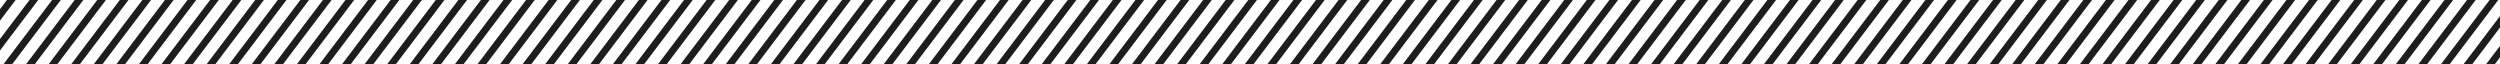
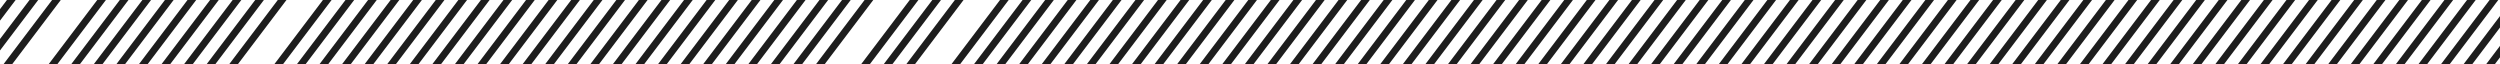
<svg xmlns="http://www.w3.org/2000/svg" width="1440" height="37" viewBox="0 0 1440 37" fill="none">
  <g clip-path="url(#clip0_15220_77814)">
    <path d="M4 0L9 0L-19 37H-24L4 0Z" fill="#1D1D1D" />
    <path d="M17 0L22 0L-6 37H-11L17 0Z" fill="#1D1D1D" />
    <path d="M30 0L35 0L7 37H2L30 0Z" fill="#1D1D1D" />
-     <path d="M43 0L48 0L20 37H15L43 0Z" fill="#1D1D1D" />
    <path d="M56 0L61 0L33 37H28L56 0Z" fill="#1D1D1D" />
    <path d="M69 0L74 0L46 37H41L69 0Z" fill="#1D1D1D" />
    <path d="M82 0L87 0L59 37H54L82 0Z" fill="#1D1D1D" />
    <path d="M95 0L100 0L72 37H67L95 0Z" fill="#1D1D1D" />
    <path d="M108 0L113 0L85 37H80L108 0Z" fill="#1D1D1D" />
    <path d="M121 0L126 0L98 37H93L121 0Z" fill="#1D1D1D" />
    <path d="M134 0L139 0L111 37H106L134 0Z" fill="#1D1D1D" />
    <path d="M147 0L152 0L124 37H119L147 0Z" fill="#1D1D1D" />
    <path d="M160 0L165 0L137 37H132L160 0Z" fill="#1D1D1D" />
-     <path d="M173 0L178 0L150 37H145L173 0Z" fill="#1D1D1D" />
    <path d="M186 0L191 0L163 37H158L186 0Z" fill="#1D1D1D" />
    <path d="M199 0L204 0L176 37H171L199 0Z" fill="#1D1D1D" />
    <path d="M212 0L217 0L189 37H184L212 0Z" fill="#1D1D1D" />
    <path d="M225 0L230 0L202 37H197L225 0Z" fill="#1D1D1D" />
    <path d="M238 0L243 0L215 37H210L238 0Z" fill="#1D1D1D" />
    <path d="M251 0L256 0L228 37H223L251 0Z" fill="#1D1D1D" />
    <path d="M264 0L269 0L241 37H236L264 0Z" fill="#1D1D1D" />
    <path d="M277 0L282 0L254 37H249L277 0Z" fill="#1D1D1D" />
    <path d="M290 0L295 0L267 37H262L290 0Z" fill="#1D1D1D" />
    <path d="M303 0L308 0L280 37H275L303 0Z" fill="#1D1D1D" />
    <path d="M316 0L321 0L293 37H288L316 0Z" fill="#1D1D1D" />
    <path d="M329 0L334 0L306 37H301L329 0Z" fill="#1D1D1D" />
    <path d="M342 0L347 0L319 37H314L342 0Z" fill="#1D1D1D" />
    <path d="M355 0L360 0L332 37H327L355 0Z" fill="#1D1D1D" />
    <path d="M368 0L373 0L345 37H340L368 0Z" fill="#1D1D1D" />
    <path d="M381 0L386 0L358 37H353L381 0Z" fill="#1D1D1D" />
    <path d="M394 0L399 0L371 37H366L394 0Z" fill="#1D1D1D" />
    <path d="M407 0L412 0L384 37H379L407 0Z" fill="#1D1D1D" />
    <path d="M420 0L425 0L397 37H392L420 0Z" fill="#1D1D1D" />
    <path d="M433 0L438 0L410 37H405L433 0Z" fill="#1D1D1D" />
    <path d="M446 0L451 0L423 37H418L446 0Z" fill="#1D1D1D" />
    <path d="M459 0L464 0L436 37H431L459 0Z" fill="#1D1D1D" />
    <path d="M472 0L477 0L449 37H444L472 0Z" fill="#1D1D1D" />
    <path d="M485 0L490 0L462 37H457L485 0Z" fill="#1D1D1D" />
    <path d="M498 0L503 0L475 37H470L498 0Z" fill="#1D1D1D" />
-     <path d="M511 0L516 0L488 37H483L511 0Z" fill="#1D1D1D" />
    <path d="M524 0L529 0L501 37H496L524 0Z" fill="#1D1D1D" />
    <path d="M537 0L542 0L514 37H509L537 0Z" fill="#1D1D1D" />
    <path d="M550 0L555 0L527 37H522L550 0Z" fill="#1D1D1D" />
-     <path d="M563 0L568 0L540 37H535L563 0Z" fill="#1D1D1D" />
    <path d="M576 0L581 0L553 37H548L576 0Z" fill="#1D1D1D" />
    <path d="M589 0L594 0L566 37H561L589 0Z" fill="#1D1D1D" />
    <path d="M602 0L607 0L579 37H574L602 0Z" fill="#1D1D1D" />
    <path d="M615 0L620 0L592 37H587L615 0Z" fill="#1D1D1D" />
    <path d="M628 0L633 0L605 37H600L628 0Z" fill="#1D1D1D" />
    <path d="M641 0L646 0L618 37H613L641 0Z" fill="#1D1D1D" />
    <path d="M654 0L659 0L631 37H626L654 0Z" fill="#1D1D1D" />
    <path d="M667 0L672 0L644 37H639L667 0Z" fill="#1D1D1D" />
    <path d="M680 0L685 0L657 37H652L680 0Z" fill="#1D1D1D" />
    <path d="M693 0L698 0L670 37H665L693 0Z" fill="#1D1D1D" />
    <path d="M706 0L711 0L683 37H678L706 0Z" fill="#1D1D1D" />
    <path d="M719 0L724 0L696 37H691L719 0Z" fill="#1D1D1D" />
    <path d="M732 0L737 0L709 37H704L732 0Z" fill="#1D1D1D" />
    <path d="M745 0L750 0L722 37H717L745 0Z" fill="#1D1D1D" />
    <path d="M758 0L763 0L735 37H730L758 0Z" fill="#1D1D1D" />
    <path d="M771 0L776 0L748 37H743L771 0Z" fill="#1D1D1D" />
    <path d="M784 0L789 0L761 37H756L784 0Z" fill="#1D1D1D" />
    <path d="M797 0L802 0L774 37H769L797 0Z" fill="#1D1D1D" />
    <path d="M810 0L815 0L787 37H782L810 0Z" fill="#1D1D1D" />
    <path d="M823 0L828 0L800 37H795L823 0Z" fill="#1D1D1D" />
    <path d="M836 0L841 0L813 37H808L836 0Z" fill="#1D1D1D" />
    <path d="M849 0L854 0L826 37H821L849 0Z" fill="#1D1D1D" />
    <path d="M862 0L867 0L839 37H834L862 0Z" fill="#1D1D1D" />
    <path d="M875 0L880 0L852 37H847L875 0Z" fill="#1D1D1D" />
    <path d="M888 0L893 0L865 37H860L888 0Z" fill="#1D1D1D" />
    <path d="M901 0L906 0L878 37H873L901 0Z" fill="#1D1D1D" />
    <path d="M914 0L919 0L891 37H886L914 0Z" fill="#1D1D1D" />
    <path d="M927 0L932 0L904 37H899L927 0Z" fill="#1D1D1D" />
    <path d="M940 0L945 0L917 37H912L940 0Z" fill="#1D1D1D" />
    <path d="M953 0L958 0L930 37H925L953 0Z" fill="#1D1D1D" />
    <path d="M966 0L971 0L943 37H938L966 0Z" fill="#1D1D1D" />
    <path d="M979 0L984 0L956 37H951L979 0Z" fill="#1D1D1D" />
    <path d="M992 0L997 0L969 37H964L992 0Z" fill="#1D1D1D" />
    <path d="M1005 0L1010 0L982 37H977L1005 0Z" fill="#1D1D1D" />
    <path d="M1018 0L1023 0L995 37H990L1018 0Z" fill="#1D1D1D" />
    <path d="M1031 0L1036 0L1008 37H1003L1031 0Z" fill="#1D1D1D" />
    <path d="M1044 0L1049 0L1021 37H1016L1044 0Z" fill="#1D1D1D" />
    <path d="M1057 0L1062 0L1034 37H1029L1057 0Z" fill="#1D1D1D" />
    <path d="M1070 0L1075 0L1047 37H1042L1070 0Z" fill="#1D1D1D" />
    <path d="M1083 0L1088 0L1060 37H1055L1083 0Z" fill="#1D1D1D" />
    <path d="M1096 0L1101 0L1073 37H1068L1096 0Z" fill="#1D1D1D" />
    <path d="M1109 0L1114 0L1086 37H1081L1109 0Z" fill="#1D1D1D" />
    <path d="M1122 0L1127 0L1099 37H1094L1122 0Z" fill="#1D1D1D" />
    <path d="M1135 0L1140 0L1112 37H1107L1135 0Z" fill="#1D1D1D" />
    <path d="M1148 0L1153 0L1125 37H1120L1148 0Z" fill="#1D1D1D" />
    <path d="M1161 0L1166 0L1138 37H1133L1161 0Z" fill="#1D1D1D" />
    <path d="M1174 0L1179 0L1151 37H1146L1174 0Z" fill="#1D1D1D" />
    <path d="M1187 0L1192 0L1164 37H1159L1187 0Z" fill="#1D1D1D" />
    <path d="M1200 0L1205 0L1177 37H1172L1200 0Z" fill="#1D1D1D" />
    <path d="M1213 0L1218 0L1190 37H1185L1213 0Z" fill="#1D1D1D" />
    <path d="M1226 0L1231 0L1203 37H1198L1226 0Z" fill="#1D1D1D" />
    <path d="M1239 0L1244 0L1216 37H1211L1239 0Z" fill="#1D1D1D" />
    <path d="M1252 0L1257 0L1229 37H1224L1252 0Z" fill="#1D1D1D" />
    <path d="M1265 0L1270 0L1242 37H1237L1265 0Z" fill="#1D1D1D" />
    <path d="M1278 0L1283 0L1255 37H1250L1278 0Z" fill="#1D1D1D" />
    <path d="M1291 0L1296 0L1268 37H1263L1291 0Z" fill="#1D1D1D" />
    <path d="M1304 0L1309 0L1281 37H1276L1304 0Z" fill="#1D1D1D" />
    <path d="M1317 0L1322 0L1294 37H1289L1317 0Z" fill="#1D1D1D" />
    <path d="M1330 0L1335 0L1307 37H1302L1330 0Z" fill="#1D1D1D" />
    <path d="M1343 0L1348 0L1320 37H1315L1343 0Z" fill="#1D1D1D" />
    <path d="M1356 0L1361 0L1333 37H1328L1356 0Z" fill="#1D1D1D" />
    <path d="M1369 0L1374 0L1346 37H1341L1369 0Z" fill="#1D1D1D" />
    <path d="M1382 0L1387 0L1359 37H1354L1382 0Z" fill="#1D1D1D" />
    <path d="M1395 0L1400 0L1372 37H1367L1395 0Z" fill="#1D1D1D" />
    <path d="M1408 0L1413 0L1385 37H1380L1408 0Z" fill="#1D1D1D" />
    <path d="M1421 0L1426 0L1398 37H1393L1421 0Z" fill="#1D1D1D" />
    <path d="M1434 0L1439 0L1411 37H1406L1434 0Z" fill="#1D1D1D" />
    <path d="M1447 0L1452 0L1424 37H1419L1447 0Z" fill="#1D1D1D" />
    <path d="M1460 0L1465 0L1437 37H1432L1460 0Z" fill="#1D1D1D" />
  </g>
  <defs>
    <clipPath id="clip0_15220_77814">
      <rect width="1440" height="37" fill="white" />
    </clipPath>
  </defs>
</svg>